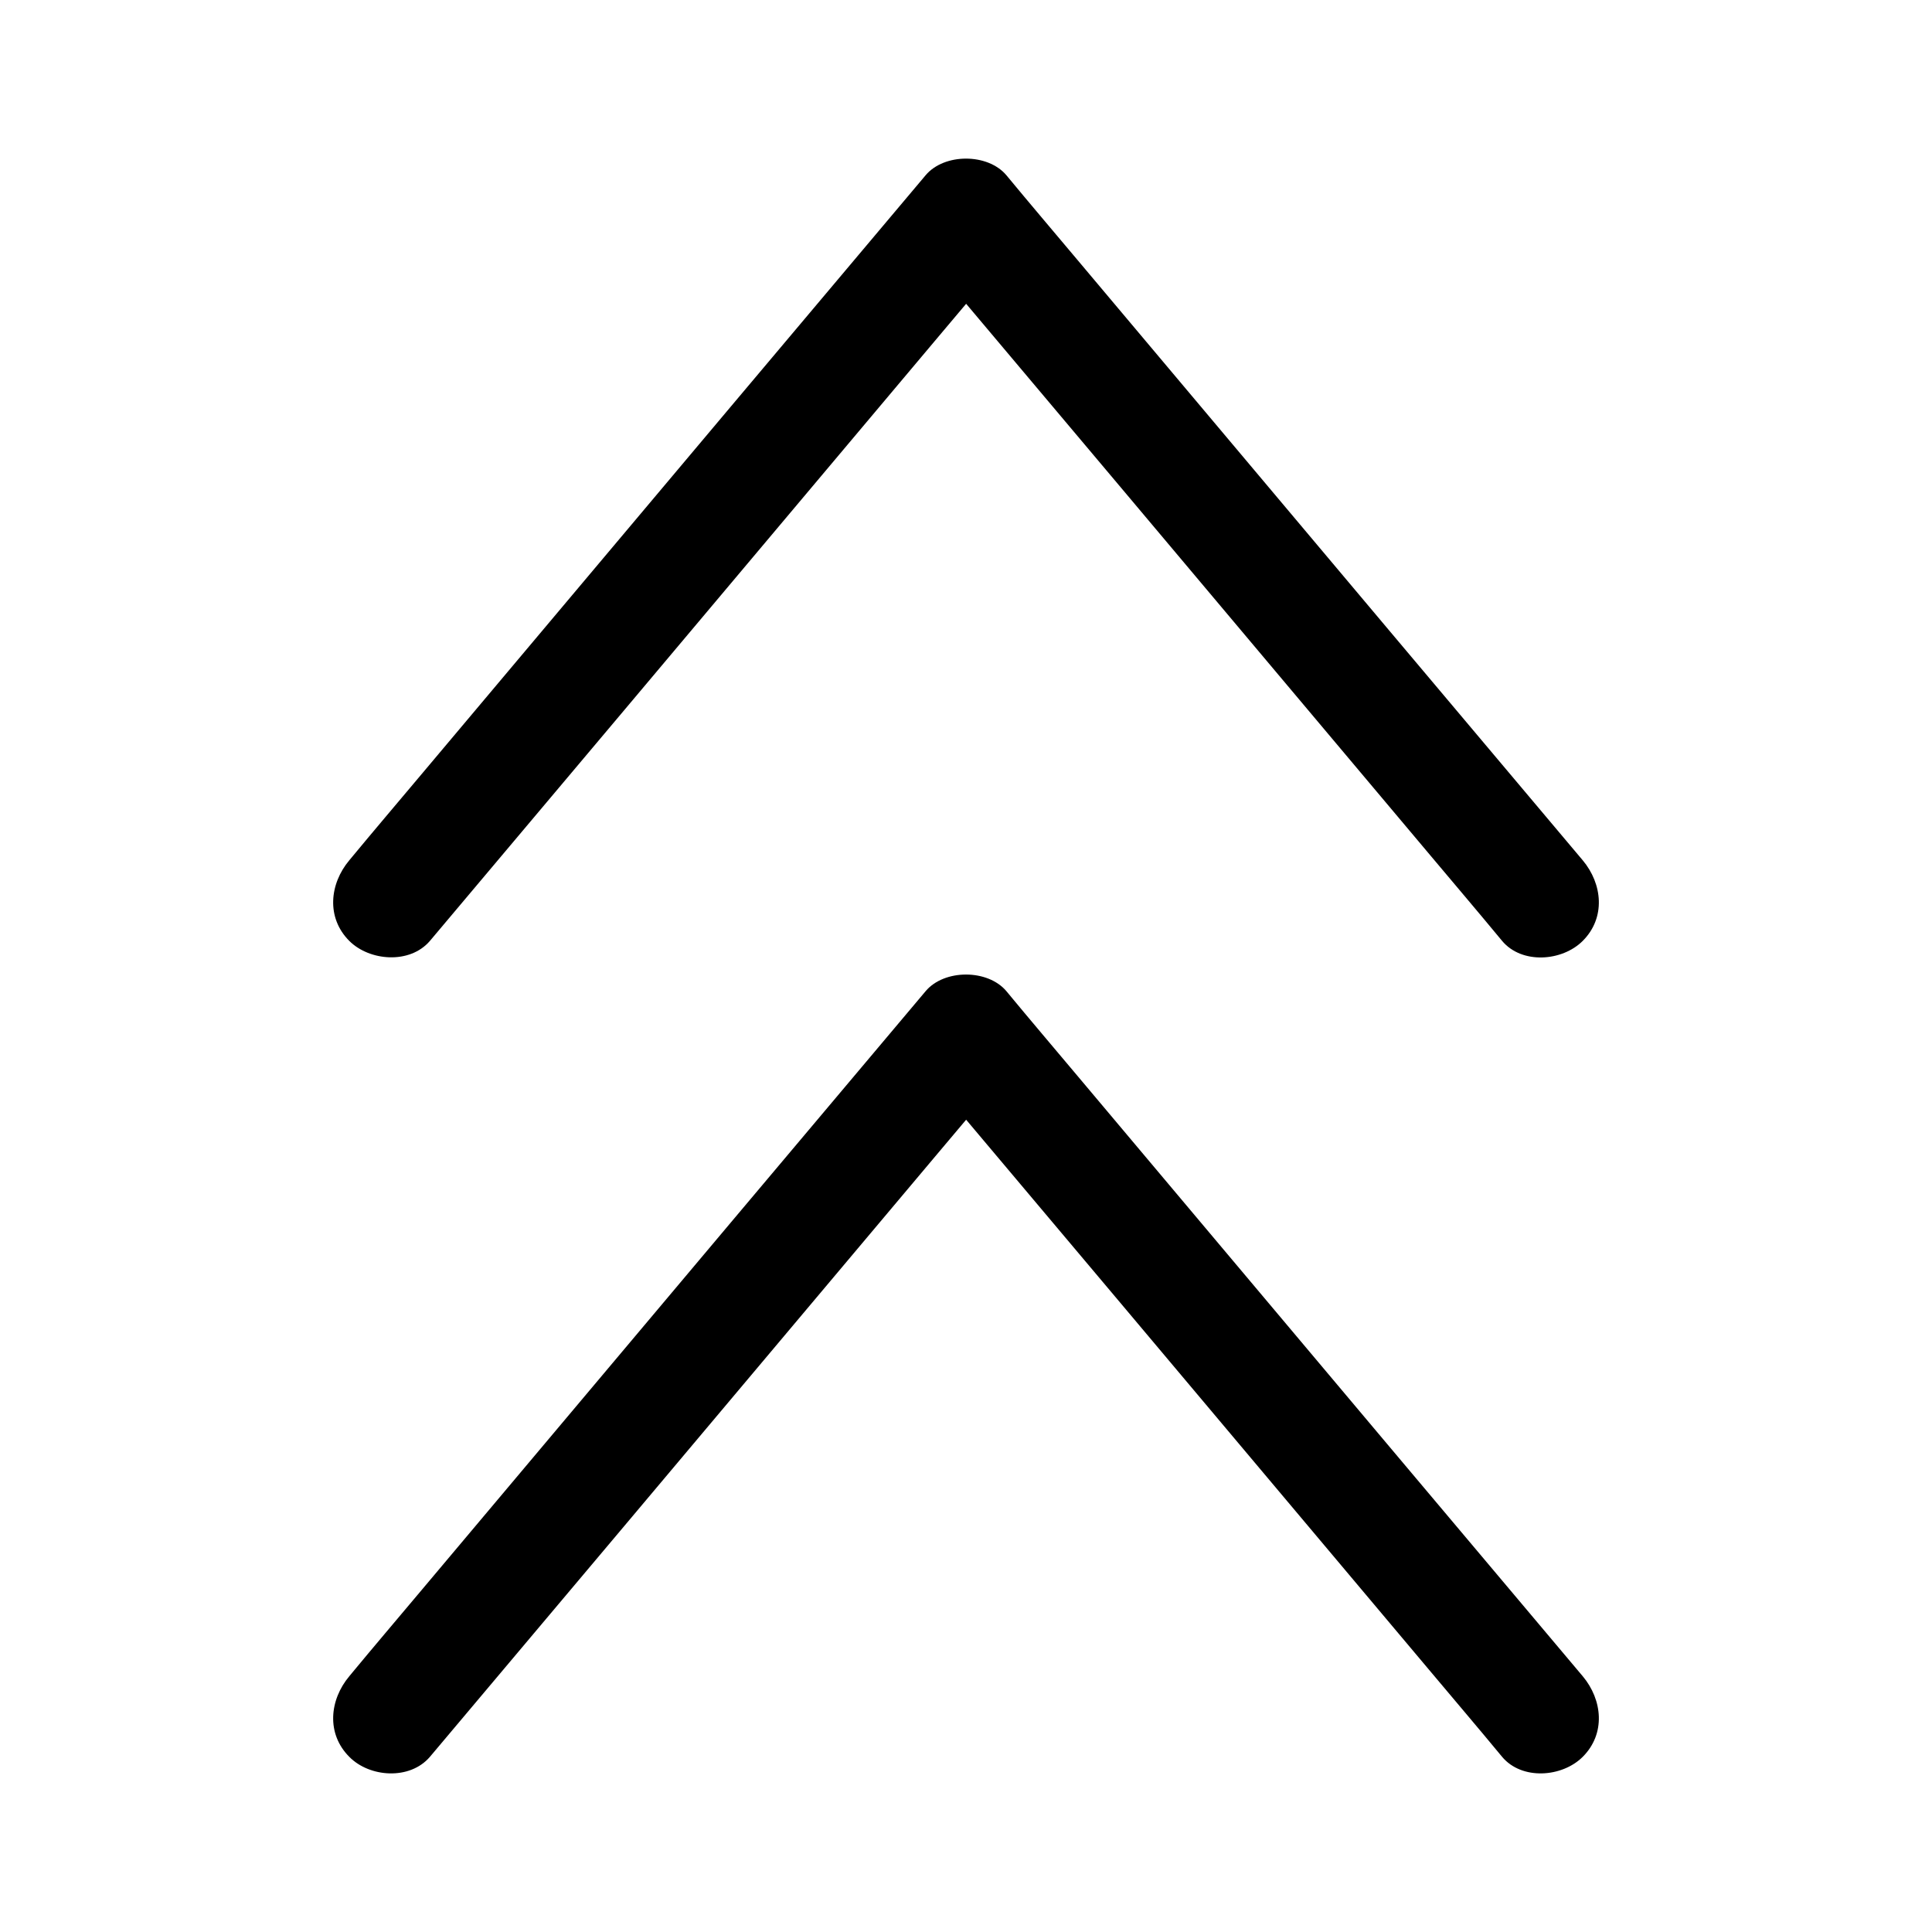
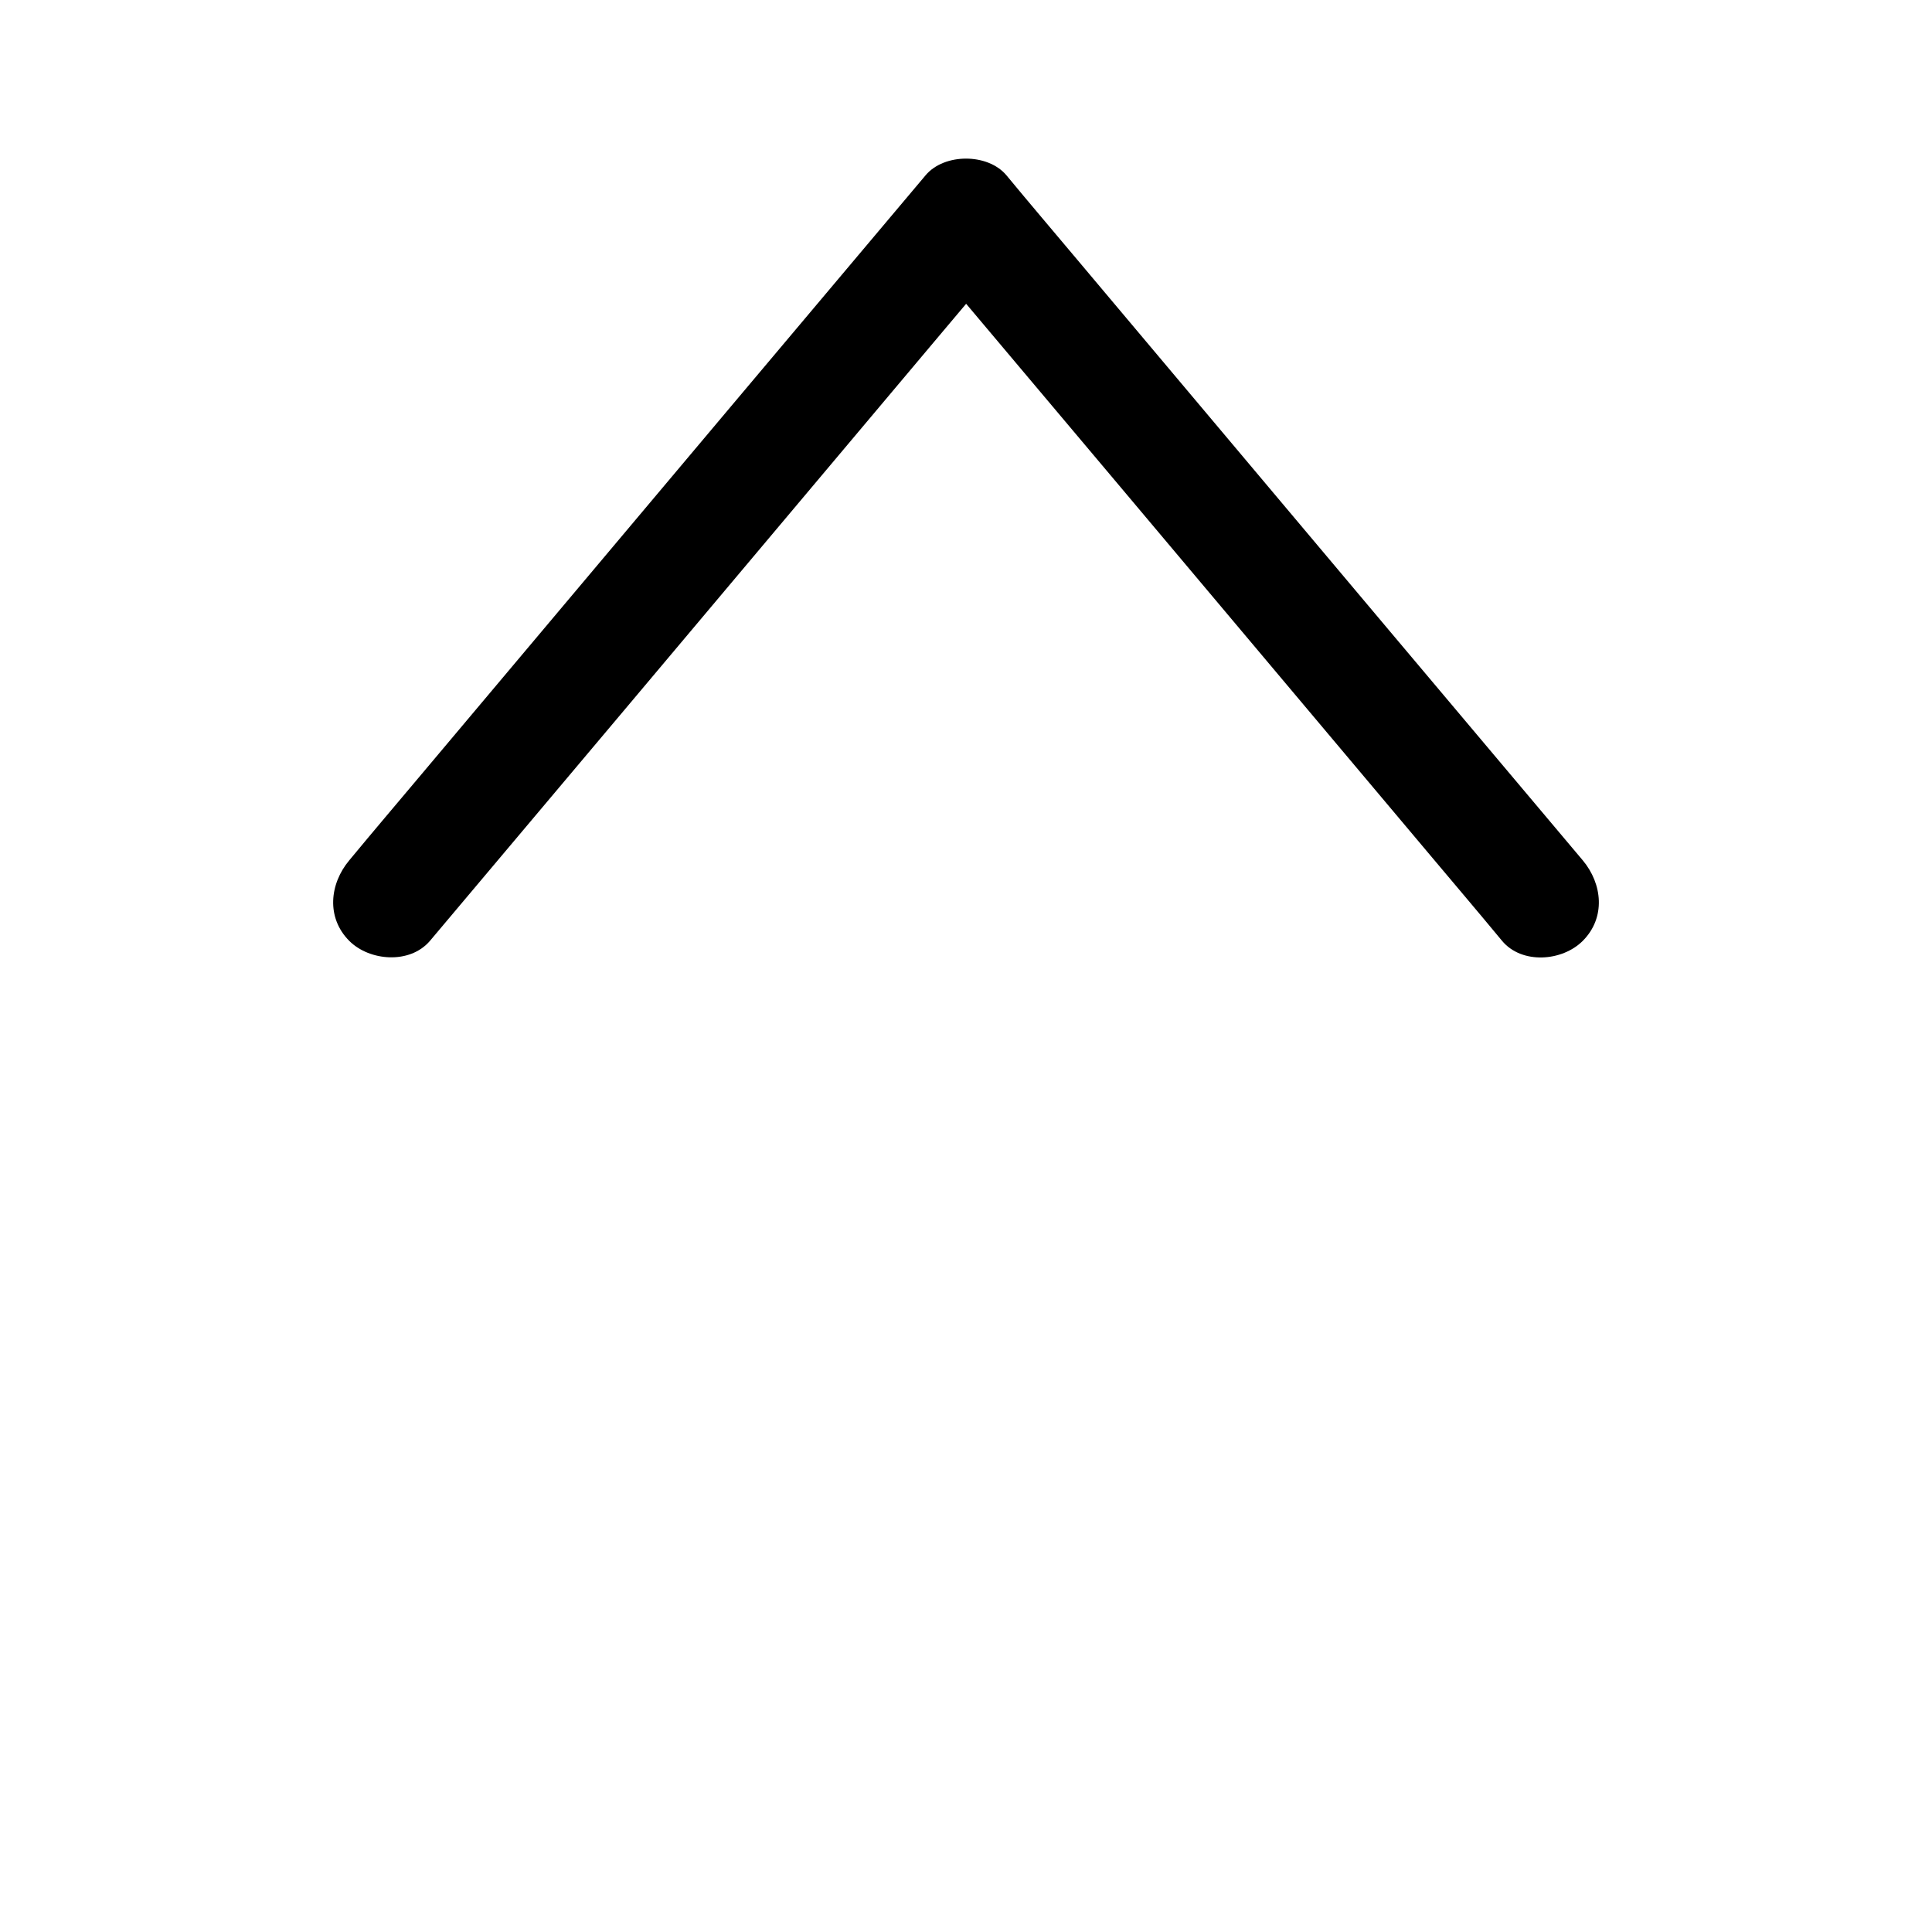
<svg xmlns="http://www.w3.org/2000/svg" fill="#000000" width="800px" height="800px" version="1.1" viewBox="144 144 512 512">
  <g>
    <path d="m257.93 393.35c17.23-20.453 34.359-40.809 51.59-61.262 27.406-32.547 54.816-65.191 82.223-97.738 6.348-7.559 12.695-15.012 18.941-22.57h-21.363c17.23 20.453 34.359 40.809 51.59 61.262 27.406 32.547 54.816 65.191 82.223 97.738 6.348 7.559 12.695 15.012 18.941 22.57 5.238 6.246 15.922 5.441 21.363 0 6.144-6.144 5.238-15.113 0-21.363-17.23-20.453-34.359-40.809-51.59-61.262-27.406-32.547-54.816-65.191-82.223-97.738-6.348-7.559-12.695-15.012-18.941-22.57-4.938-5.844-16.426-5.844-21.363 0-17.23 20.453-34.359 40.809-51.59 61.262-27.406 32.547-54.816 65.191-82.223 97.738-6.348 7.559-12.695 15.012-18.941 22.57-5.238 6.246-6.144 15.215 0 21.363 5.34 5.34 16.02 6.246 21.363 0z" />
-     <path d="m257.93 609.58c17.23-20.453 34.359-40.809 51.59-61.262 27.406-32.547 54.816-65.191 82.223-97.738 6.348-7.559 12.695-15.012 18.941-22.57h-21.363c17.23 20.453 34.359 40.809 51.59 61.262 27.406 32.547 54.816 65.191 82.223 97.738 6.348 7.559 12.695 15.012 18.941 22.57 5.238 6.246 15.922 5.441 21.363 0 6.144-6.144 5.238-15.113 0-21.363-17.23-20.453-34.359-40.809-51.59-61.262-27.406-32.547-54.816-65.191-82.223-97.738-6.348-7.559-12.695-15.012-18.941-22.57-4.938-5.844-16.426-5.844-21.363 0-17.23 20.453-34.359 40.809-51.59 61.262-27.406 32.547-54.816 65.191-82.223 97.738-6.348 7.559-12.695 15.012-18.941 22.57-5.238 6.246-6.144 15.215 0 21.363 5.34 5.441 16.02 6.25 21.363 0z" />
  </g>
</svg>